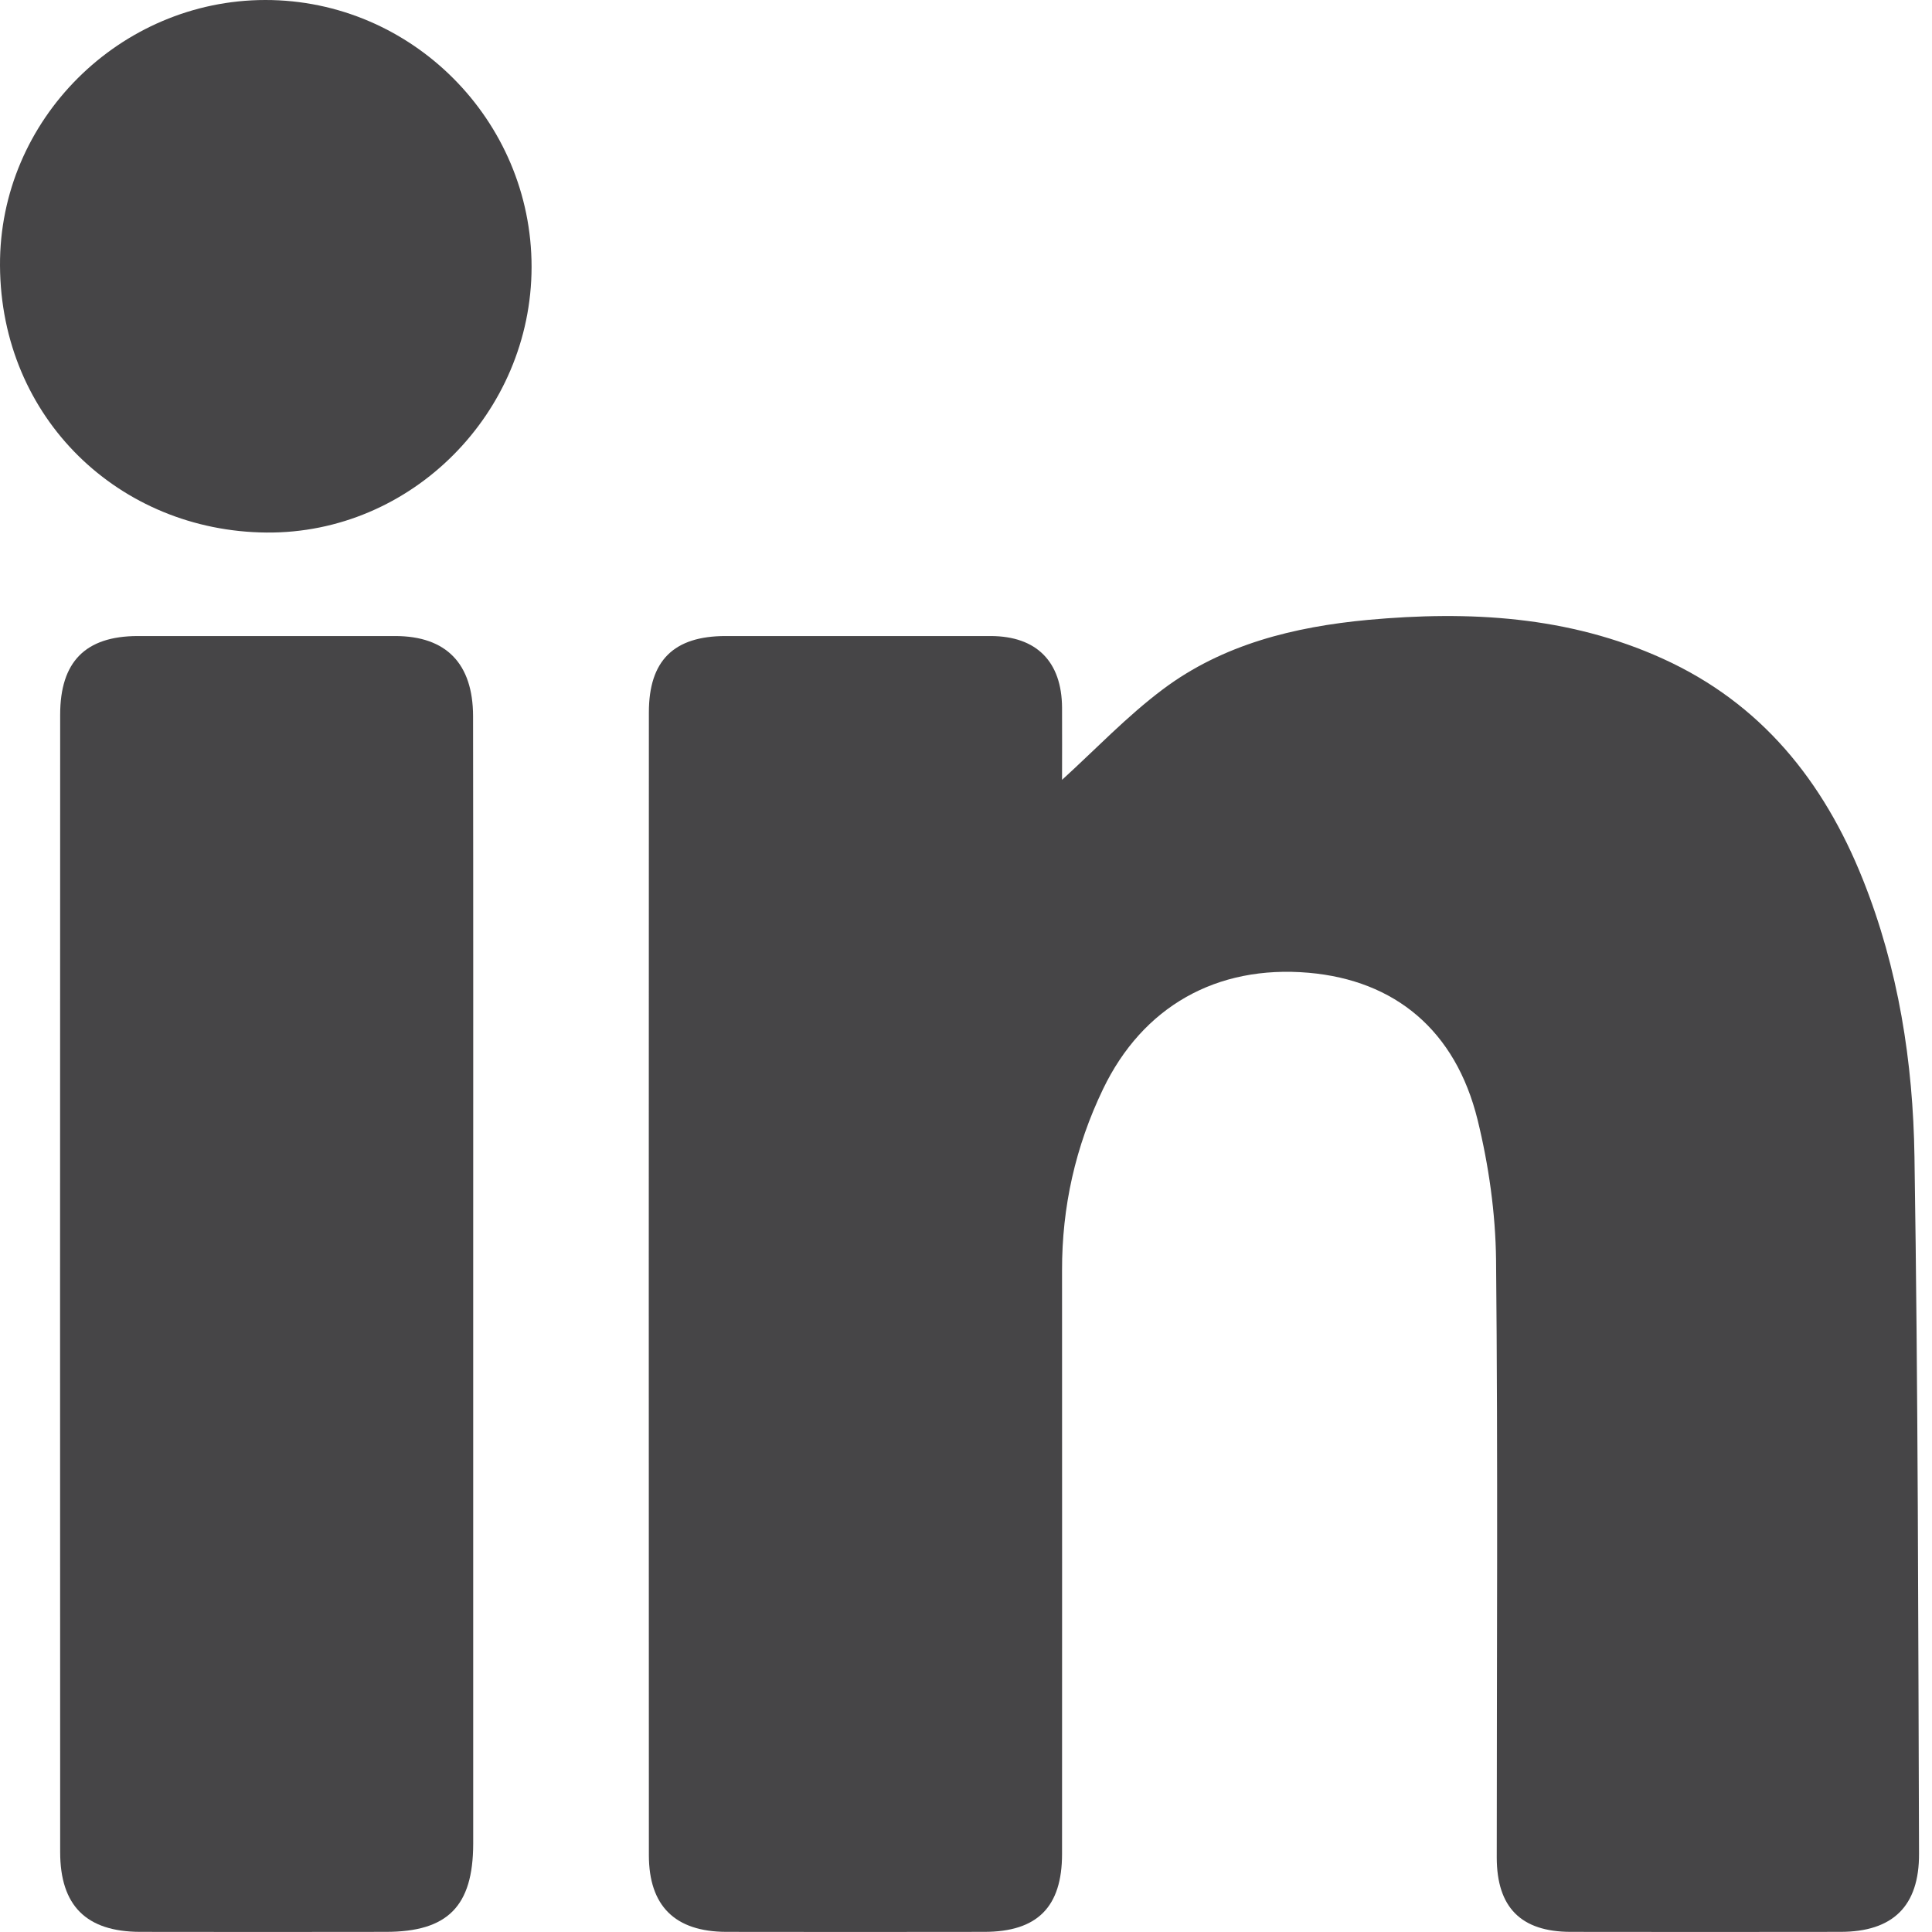
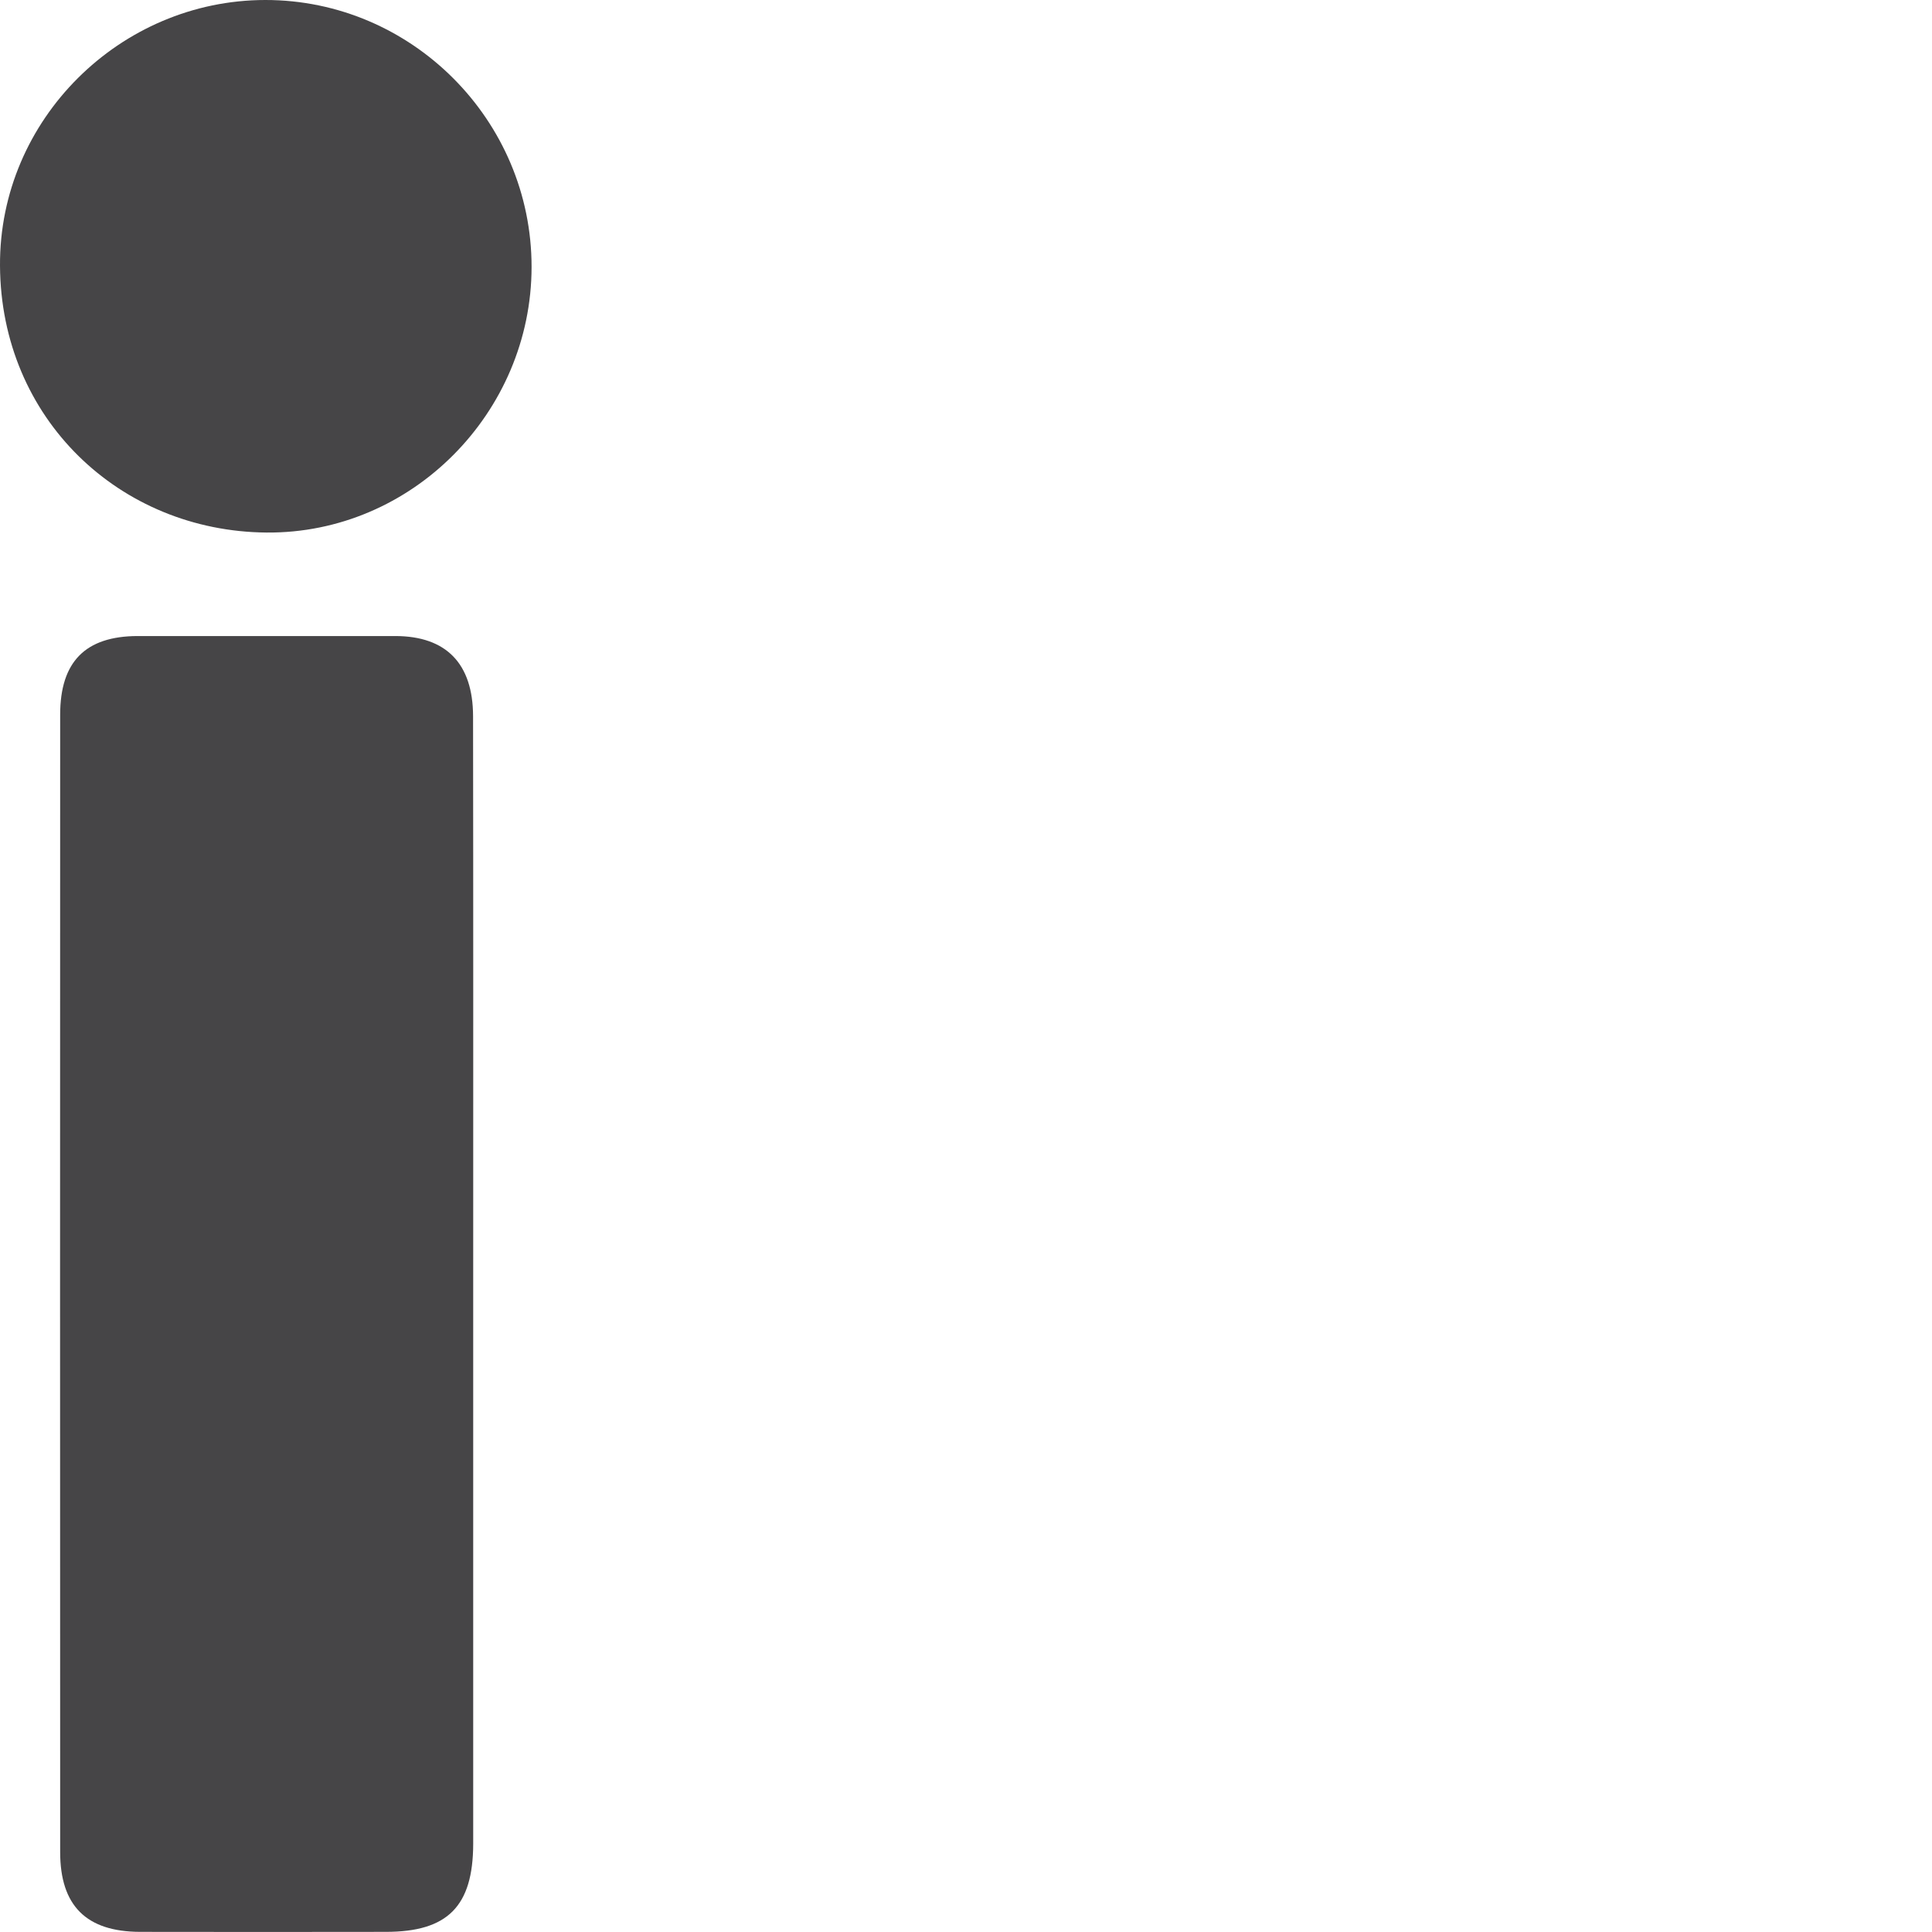
<svg xmlns="http://www.w3.org/2000/svg" width="14" height="14" viewBox="0 0 14 14" fill="none">
-   <path fillRule="evenodd" clipRule="evenodd" d="M7.696 5.651C7.937 5.432 8.166 5.19 8.428 4.994C8.863 4.668 9.38 4.542 9.912 4.492C10.644 4.425 11.366 4.463 12.049 4.773C12.761 5.096 13.214 5.659 13.499 6.373C13.757 7.019 13.863 7.697 13.873 8.384C13.899 10.066 13.9 11.749 13.906 13.432C13.908 13.813 13.716 13.999 13.336 13.999C12.684 14 12.032 14 11.38 13.999C11.022 13.998 10.847 13.822 10.846 13.462C10.846 12.018 10.855 10.573 10.841 9.129C10.837 8.79 10.788 8.444 10.707 8.114C10.547 7.466 10.109 7.104 9.483 7.049C8.815 6.991 8.28 7.295 7.993 7.892C7.793 8.308 7.695 8.745 7.696 9.206C7.697 10.615 7.696 12.025 7.696 13.434C7.696 13.819 7.517 13.999 7.132 13.999C6.509 14 5.886 14 5.263 13.999C4.891 13.998 4.702 13.811 4.702 13.443C4.701 10.683 4.701 7.922 4.702 5.162C4.702 4.787 4.882 4.609 5.258 4.609C5.899 4.609 6.539 4.609 7.18 4.609C7.511 4.61 7.694 4.794 7.696 5.128C7.697 5.309 7.696 5.489 7.696 5.651Z" fill="#464547" />
  <path fillRule="evenodd" clipRule="evenodd" d="M3.429 9.31C3.429 10.66 3.429 12.011 3.429 13.361C3.428 13.814 3.244 13.999 2.796 13.999C2.202 14 1.608 14 1.015 13.999C0.625 13.998 0.436 13.809 0.436 13.421C0.435 10.674 0.435 7.927 0.436 5.179C0.436 4.795 0.619 4.61 0.997 4.609C1.62 4.609 2.243 4.609 2.866 4.609C3.233 4.61 3.427 4.808 3.428 5.189C3.43 6.562 3.429 7.936 3.429 9.31Z" fill="#464547" />
  <path fillRule="evenodd" clipRule="evenodd" d="M3.852 1.935C3.851 2.989 2.985 3.868 1.931 3.859C0.868 3.85 0.006 3.034 3.14717e-05 1.925C-0.006 0.865 0.872 0.001 1.922 5.77497e-07C2.983 -0.001 3.853 0.871 3.852 1.935Z" fill="#464547" />
</svg>